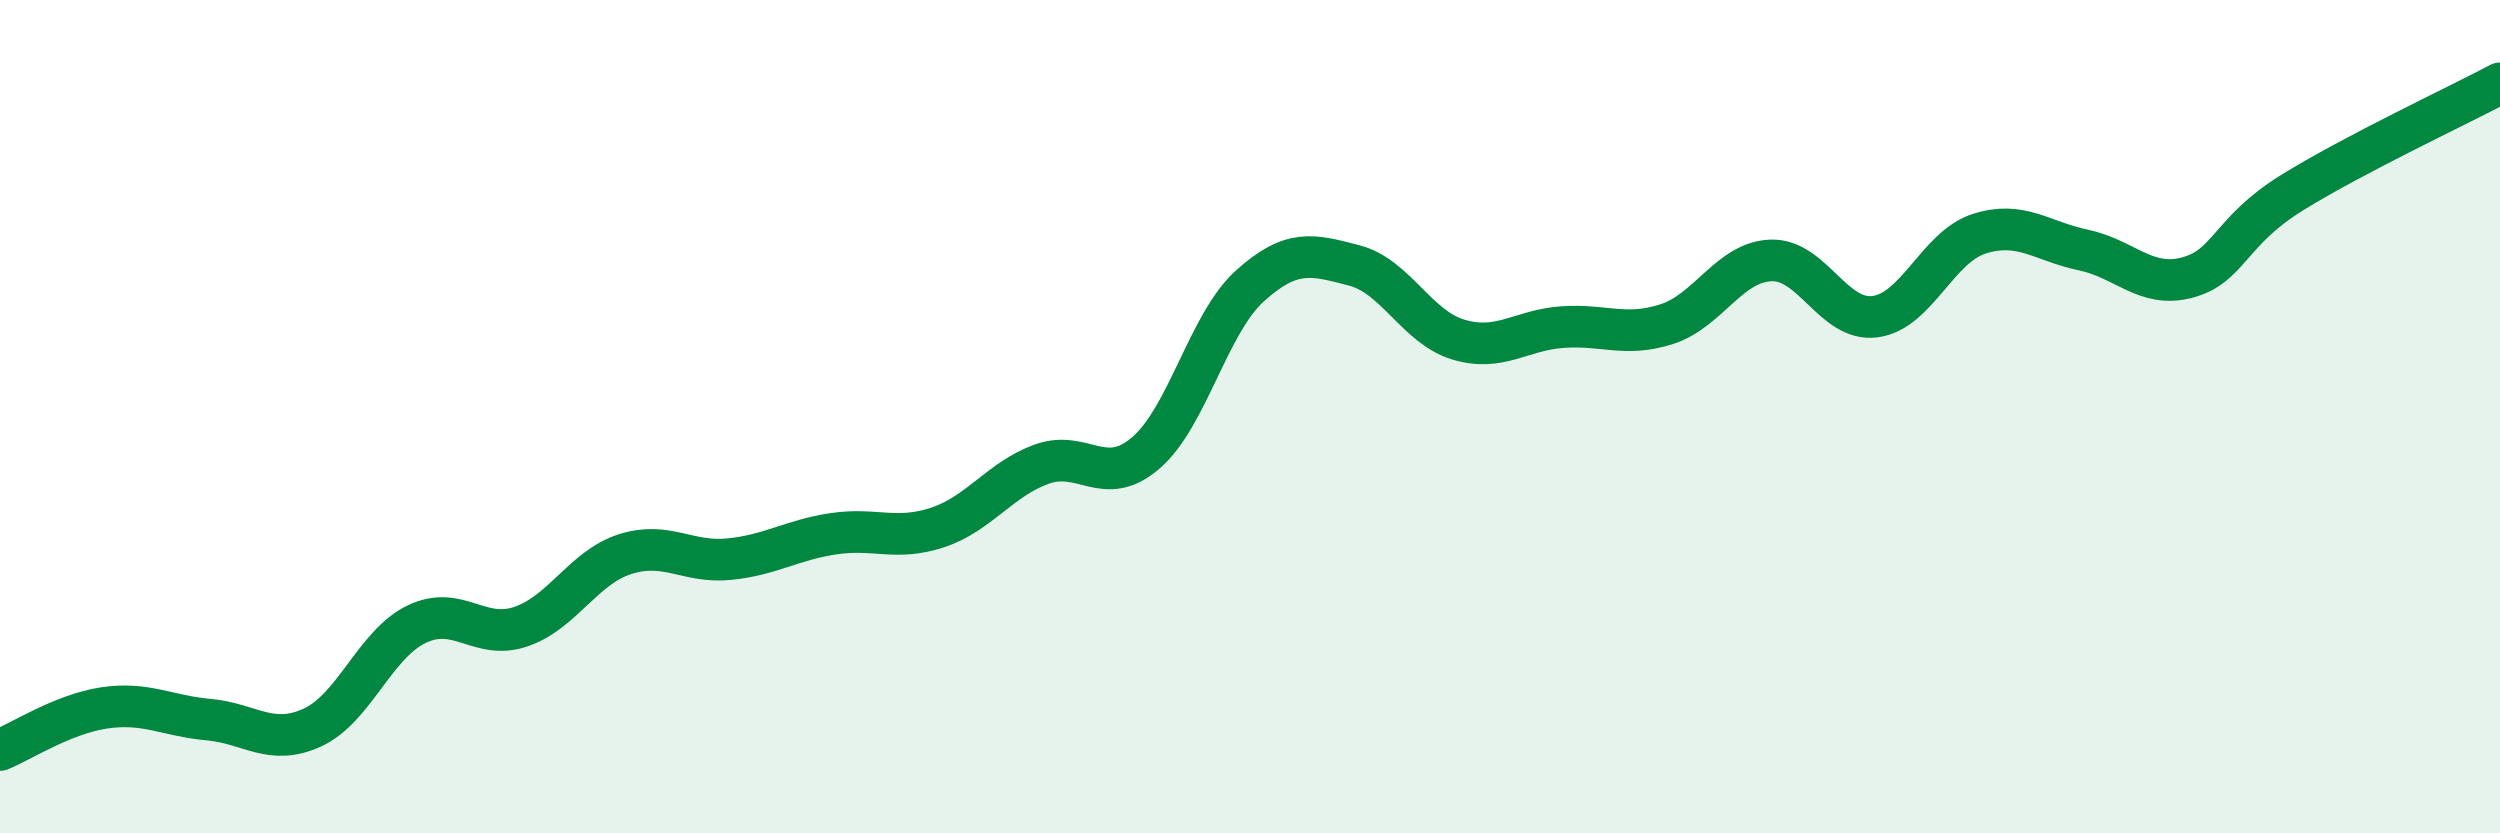
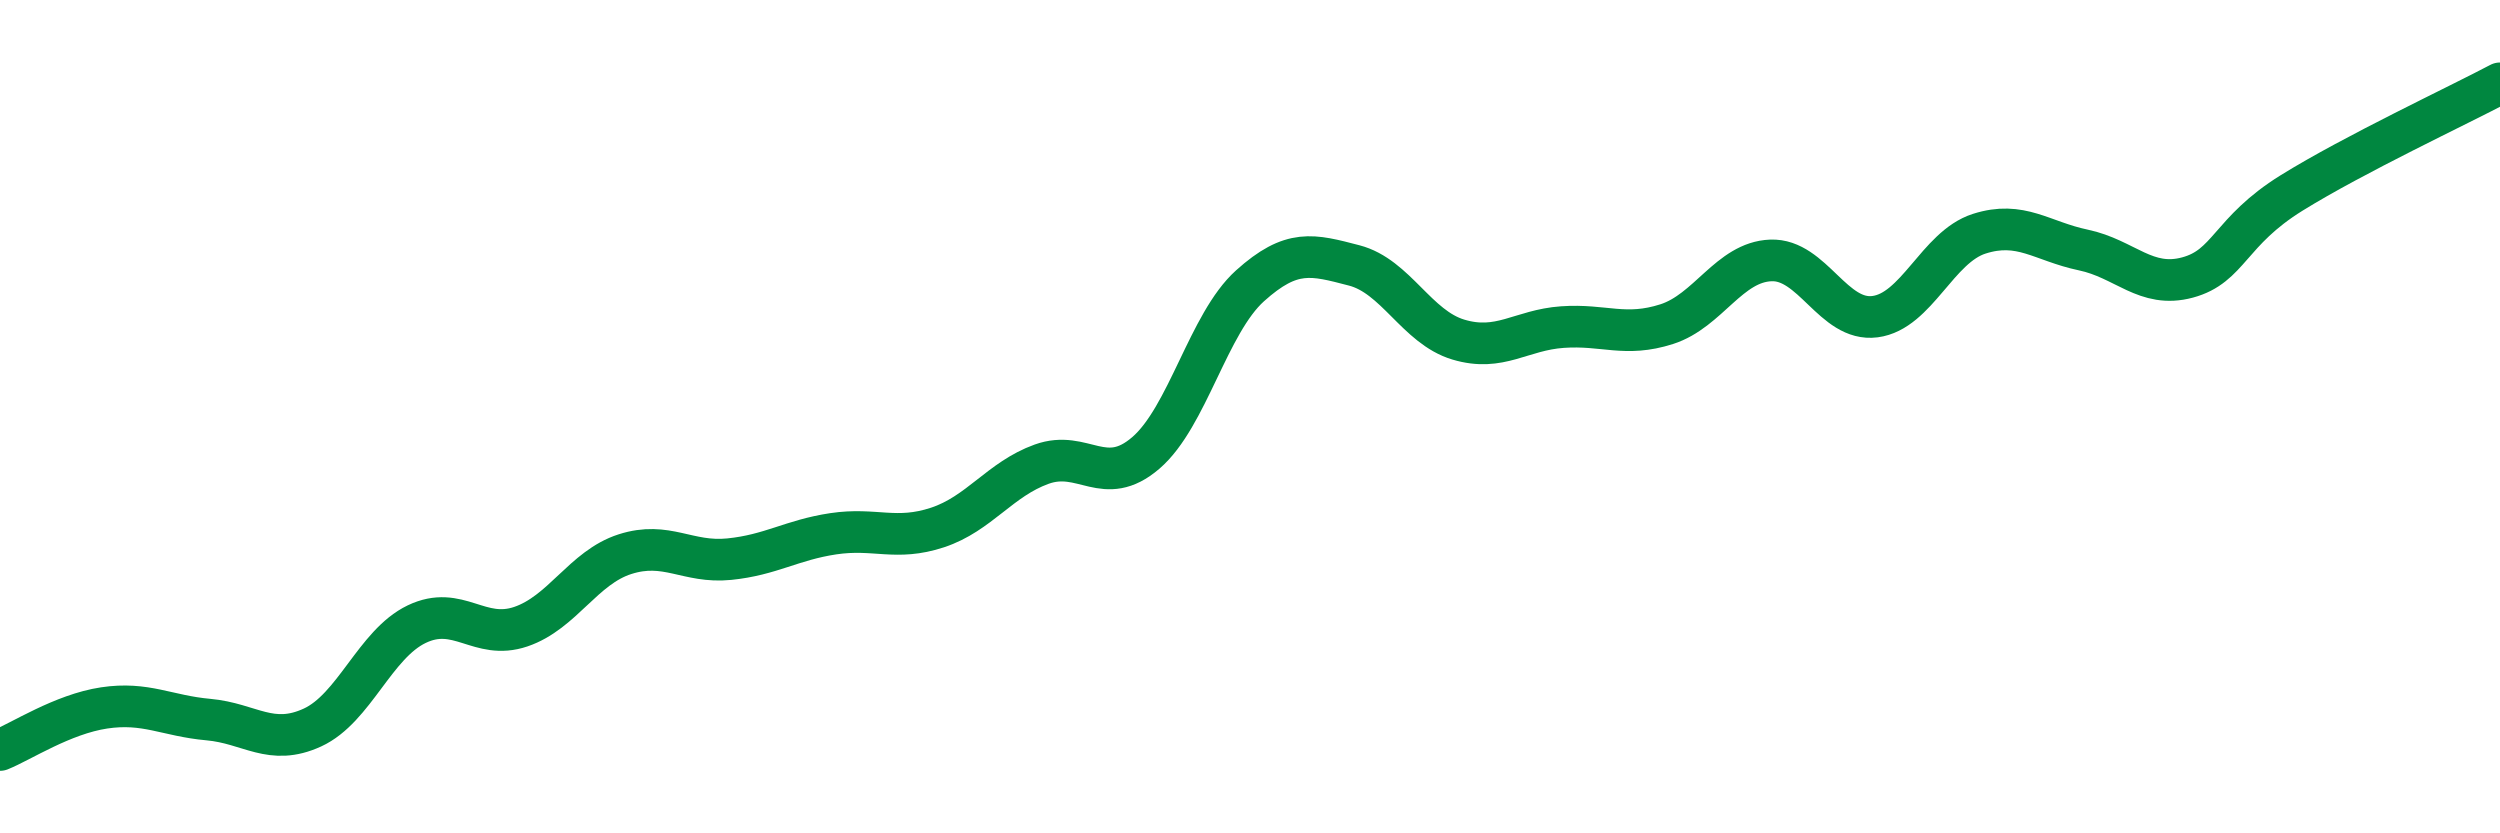
<svg xmlns="http://www.w3.org/2000/svg" width="60" height="20" viewBox="0 0 60 20">
-   <path d="M 0,18 C 0.5,17.8 1.5,17.14 2.5,16.99 C 3.5,16.84 4,17.18 5,17.27 C 6,17.36 6.5,17.92 7.5,17.46 C 8.5,17 9,15.46 10,14.98 C 11,14.5 11.5,15.38 12.5,15.04 C 13.5,14.7 14,13.62 15,13.3 C 16,12.98 16.5,13.52 17.5,13.42 C 18.5,13.32 19,12.96 20,12.81 C 21,12.66 21.5,12.99 22.5,12.66 C 23.5,12.33 24,11.5 25,11.14 C 26,10.78 26.5,11.73 27.5,10.87 C 28.5,10.01 29,7.76 30,6.86 C 31,5.96 31.5,6.11 32.5,6.37 C 33.5,6.63 34,7.85 35,8.15 C 36,8.45 36.5,7.92 37.5,7.85 C 38.5,7.78 39,8.1 40,7.78 C 41,7.46 41.5,6.29 42.5,6.25 C 43.5,6.21 44,7.73 45,7.6 C 46,7.47 46.5,5.93 47.5,5.61 C 48.5,5.29 49,5.79 50,6 C 51,6.21 51.5,6.93 52.5,6.66 C 53.5,6.39 53.5,5.56 55,4.63 C 56.5,3.7 59,2.53 60,2L60 20L0 20Z" fill="#008740" opacity="0.1" stroke-linecap="round" stroke-linejoin="round" />
  <path d="M 0,18 C 0.5,17.8 1.5,17.14 2.5,16.99 C 3.5,16.84 4,17.18 5,17.27 C 6,17.36 6.5,17.92 7.5,17.46 C 8.5,17 9,15.46 10,14.98 C 11,14.5 11.5,15.38 12.5,15.04 C 13.5,14.7 14,13.62 15,13.3 C 16,12.98 16.5,13.52 17.5,13.42 C 18.5,13.32 19,12.96 20,12.81 C 21,12.66 21.5,12.99 22.5,12.66 C 23.5,12.33 24,11.5 25,11.14 C 26,10.78 26.5,11.73 27.5,10.87 C 28.5,10.01 29,7.76 30,6.86 C 31,5.96 31.5,6.11 32.5,6.37 C 33.5,6.63 34,7.85 35,8.15 C 36,8.45 36.5,7.92 37.5,7.85 C 38.5,7.78 39,8.1 40,7.78 C 41,7.46 41.5,6.29 42.5,6.25 C 43.5,6.21 44,7.73 45,7.6 C 46,7.47 46.5,5.93 47.5,5.61 C 48.5,5.29 49,5.79 50,6 C 51,6.21 51.5,6.93 52.5,6.66 C 53.5,6.39 53.5,5.56 55,4.63 C 56.5,3.7 59,2.53 60,2" stroke="#008740" stroke-width="1" fill="none" stroke-linecap="round" stroke-linejoin="round" />
</svg>